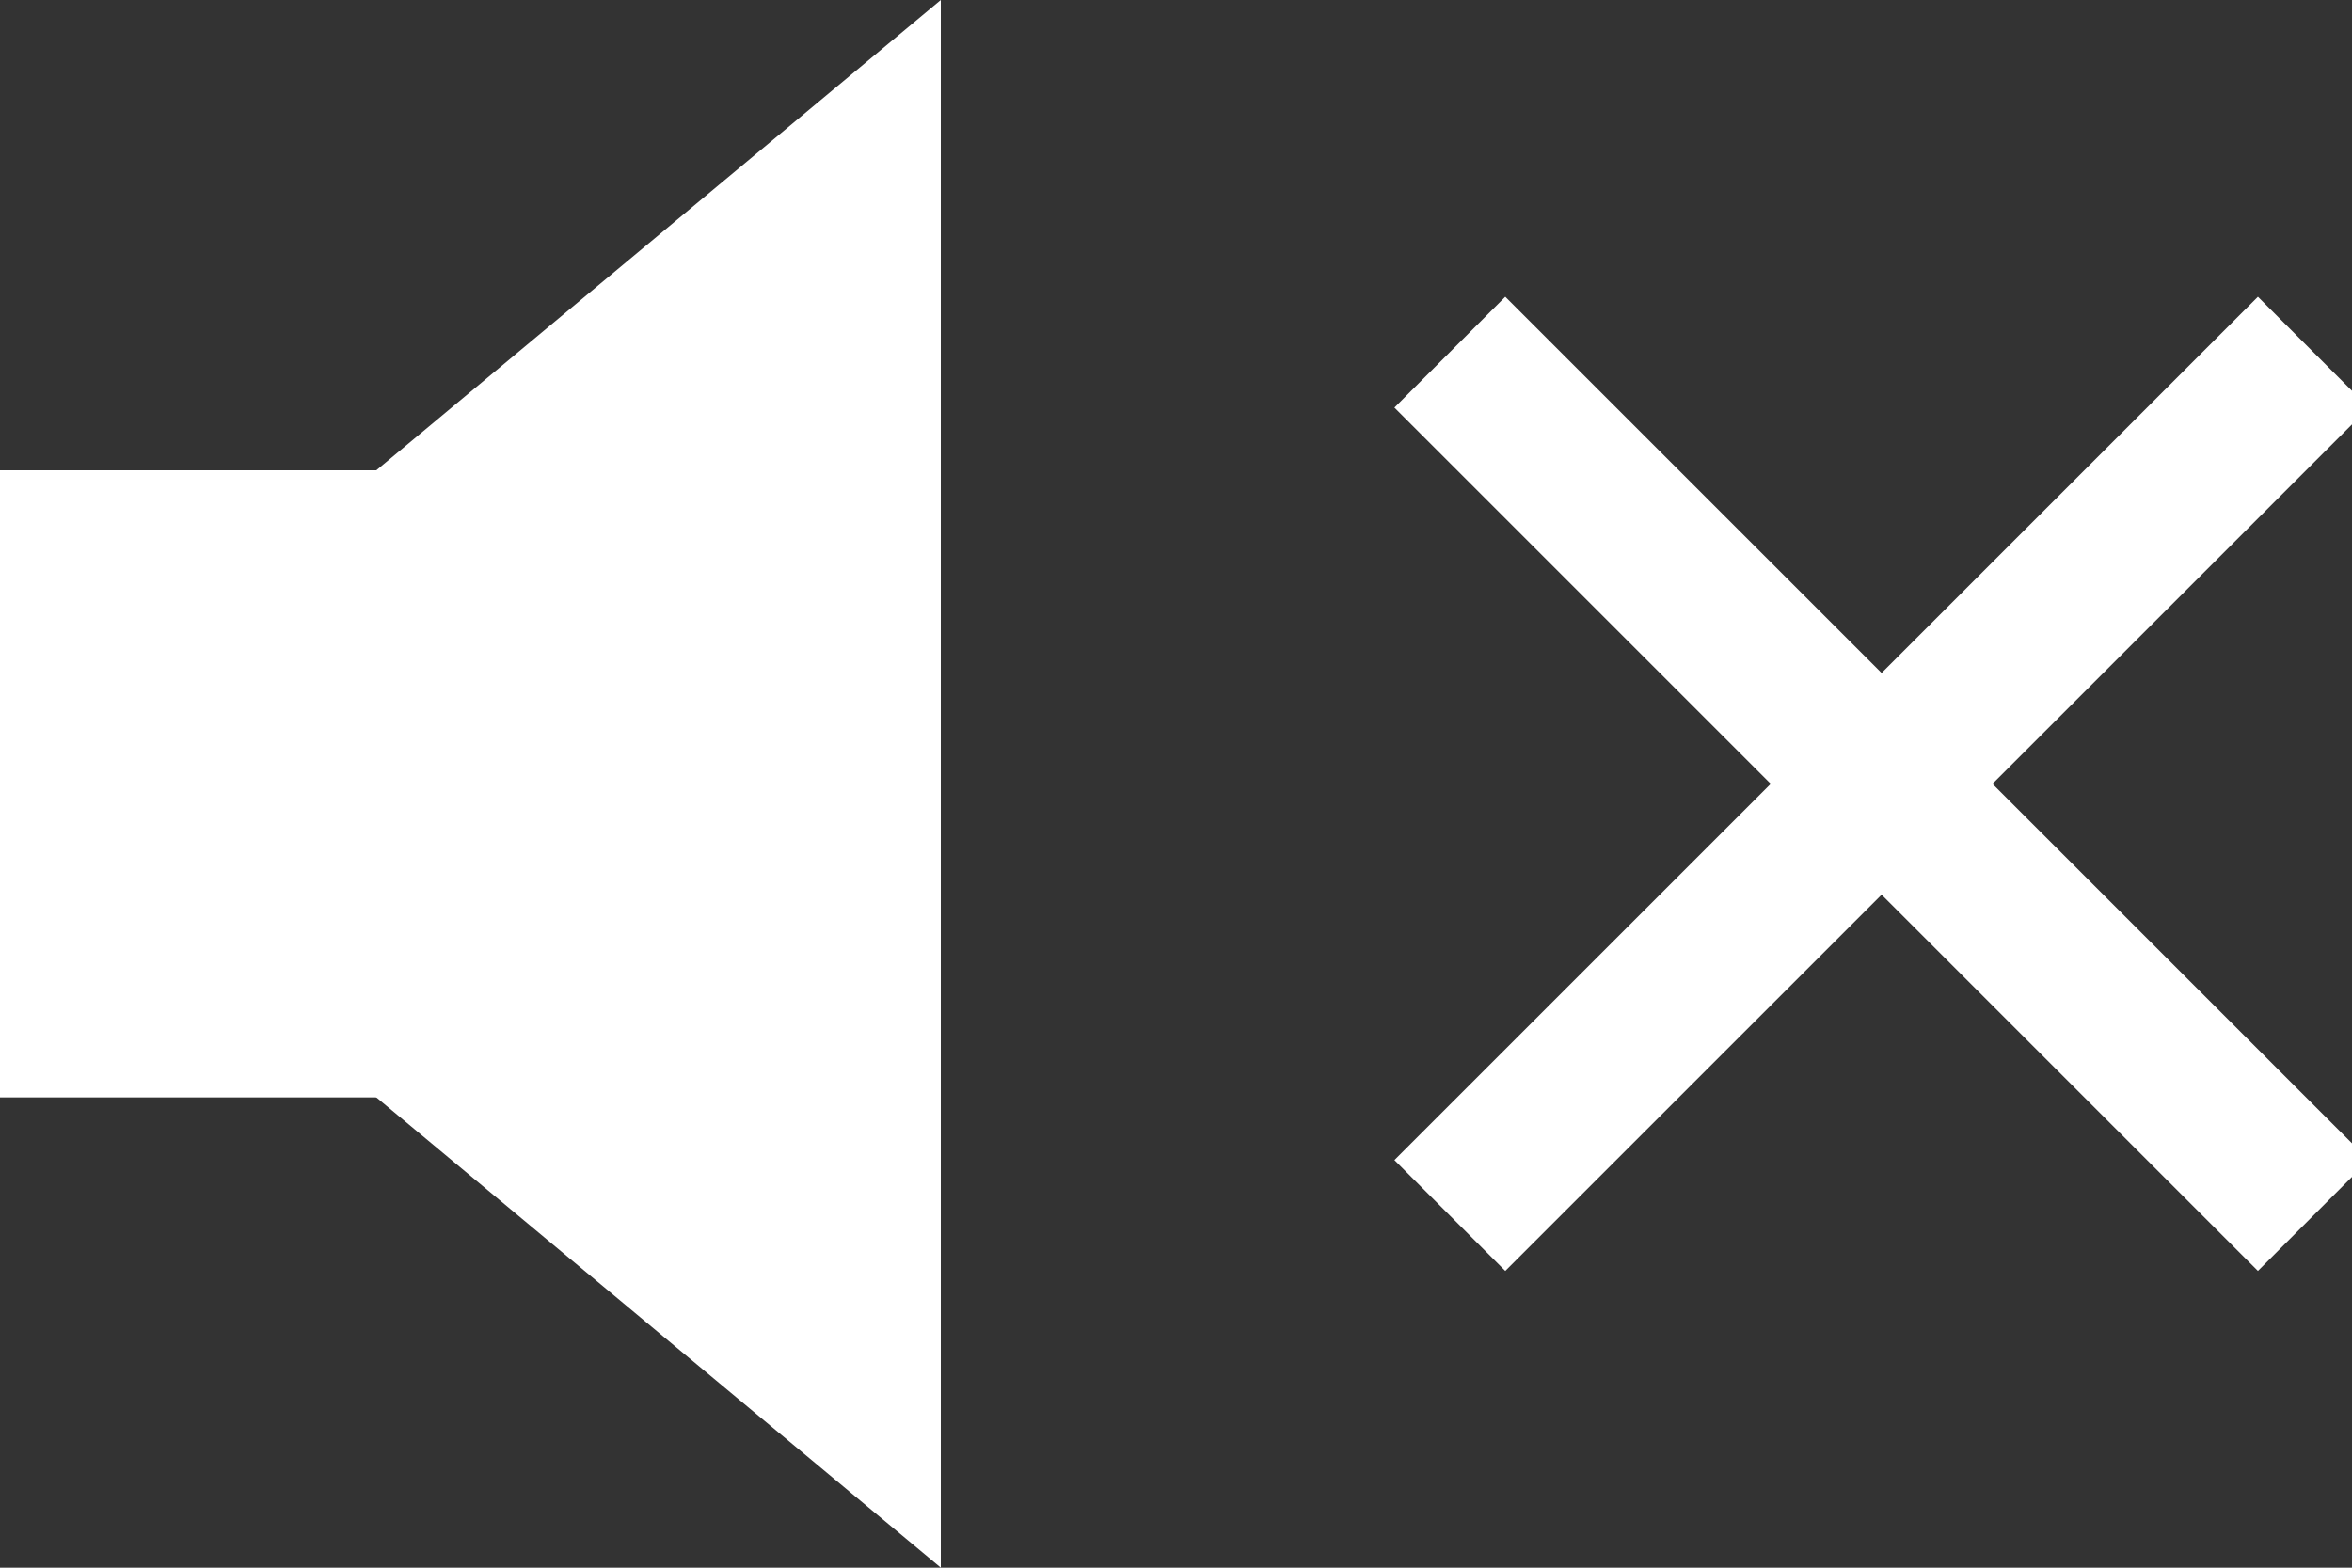
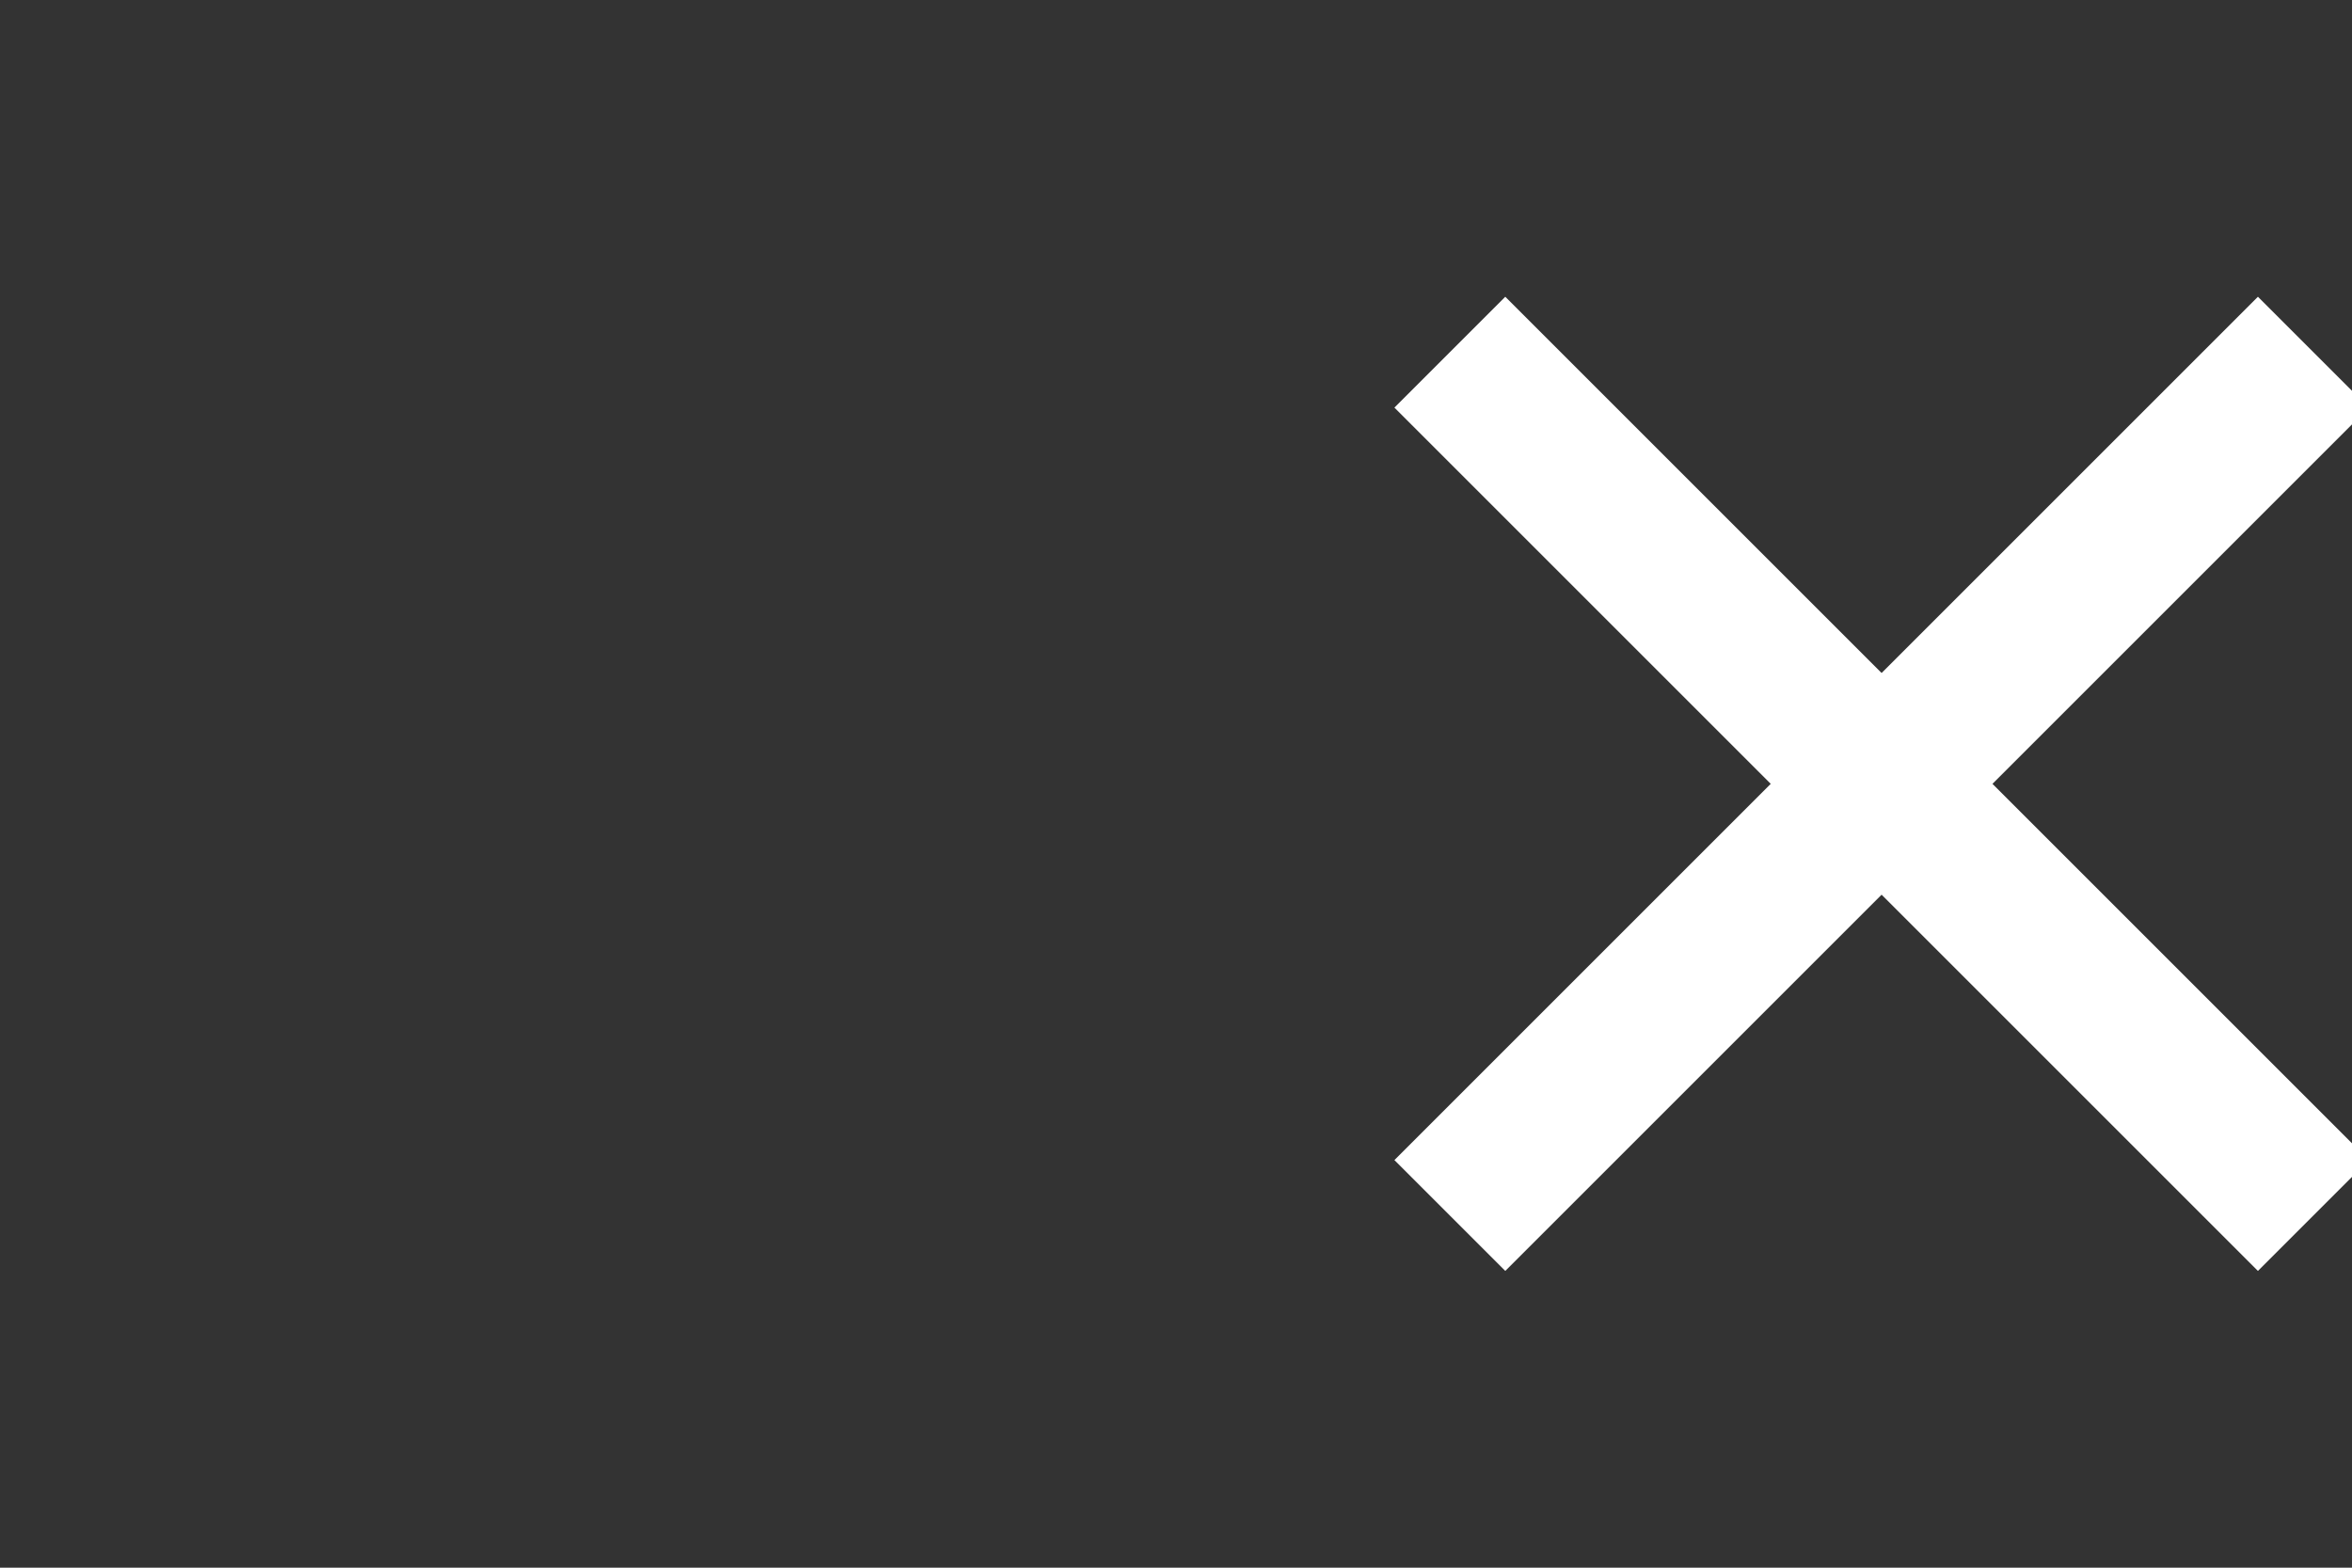
<svg xmlns="http://www.w3.org/2000/svg" width="15" height="10" viewBox="0 0 15 10">
  <rect x="0" y="0" width="15" height="10" fill="#333333" stroke="none" />
  <g fill="none" fill-rule="evenodd">
-     <path fill="#FFF" d="M0 3h3v4H0z" />
-     <path fill="#FFF" d="M0 5l6 5V0" />
    <g stroke="#FFF" stroke-linecap="square">
      <path d="M9.6 2.6l4.8 4.8M14.4 2.6L9.6 7.4" />
    </g>
  </g>
</svg>